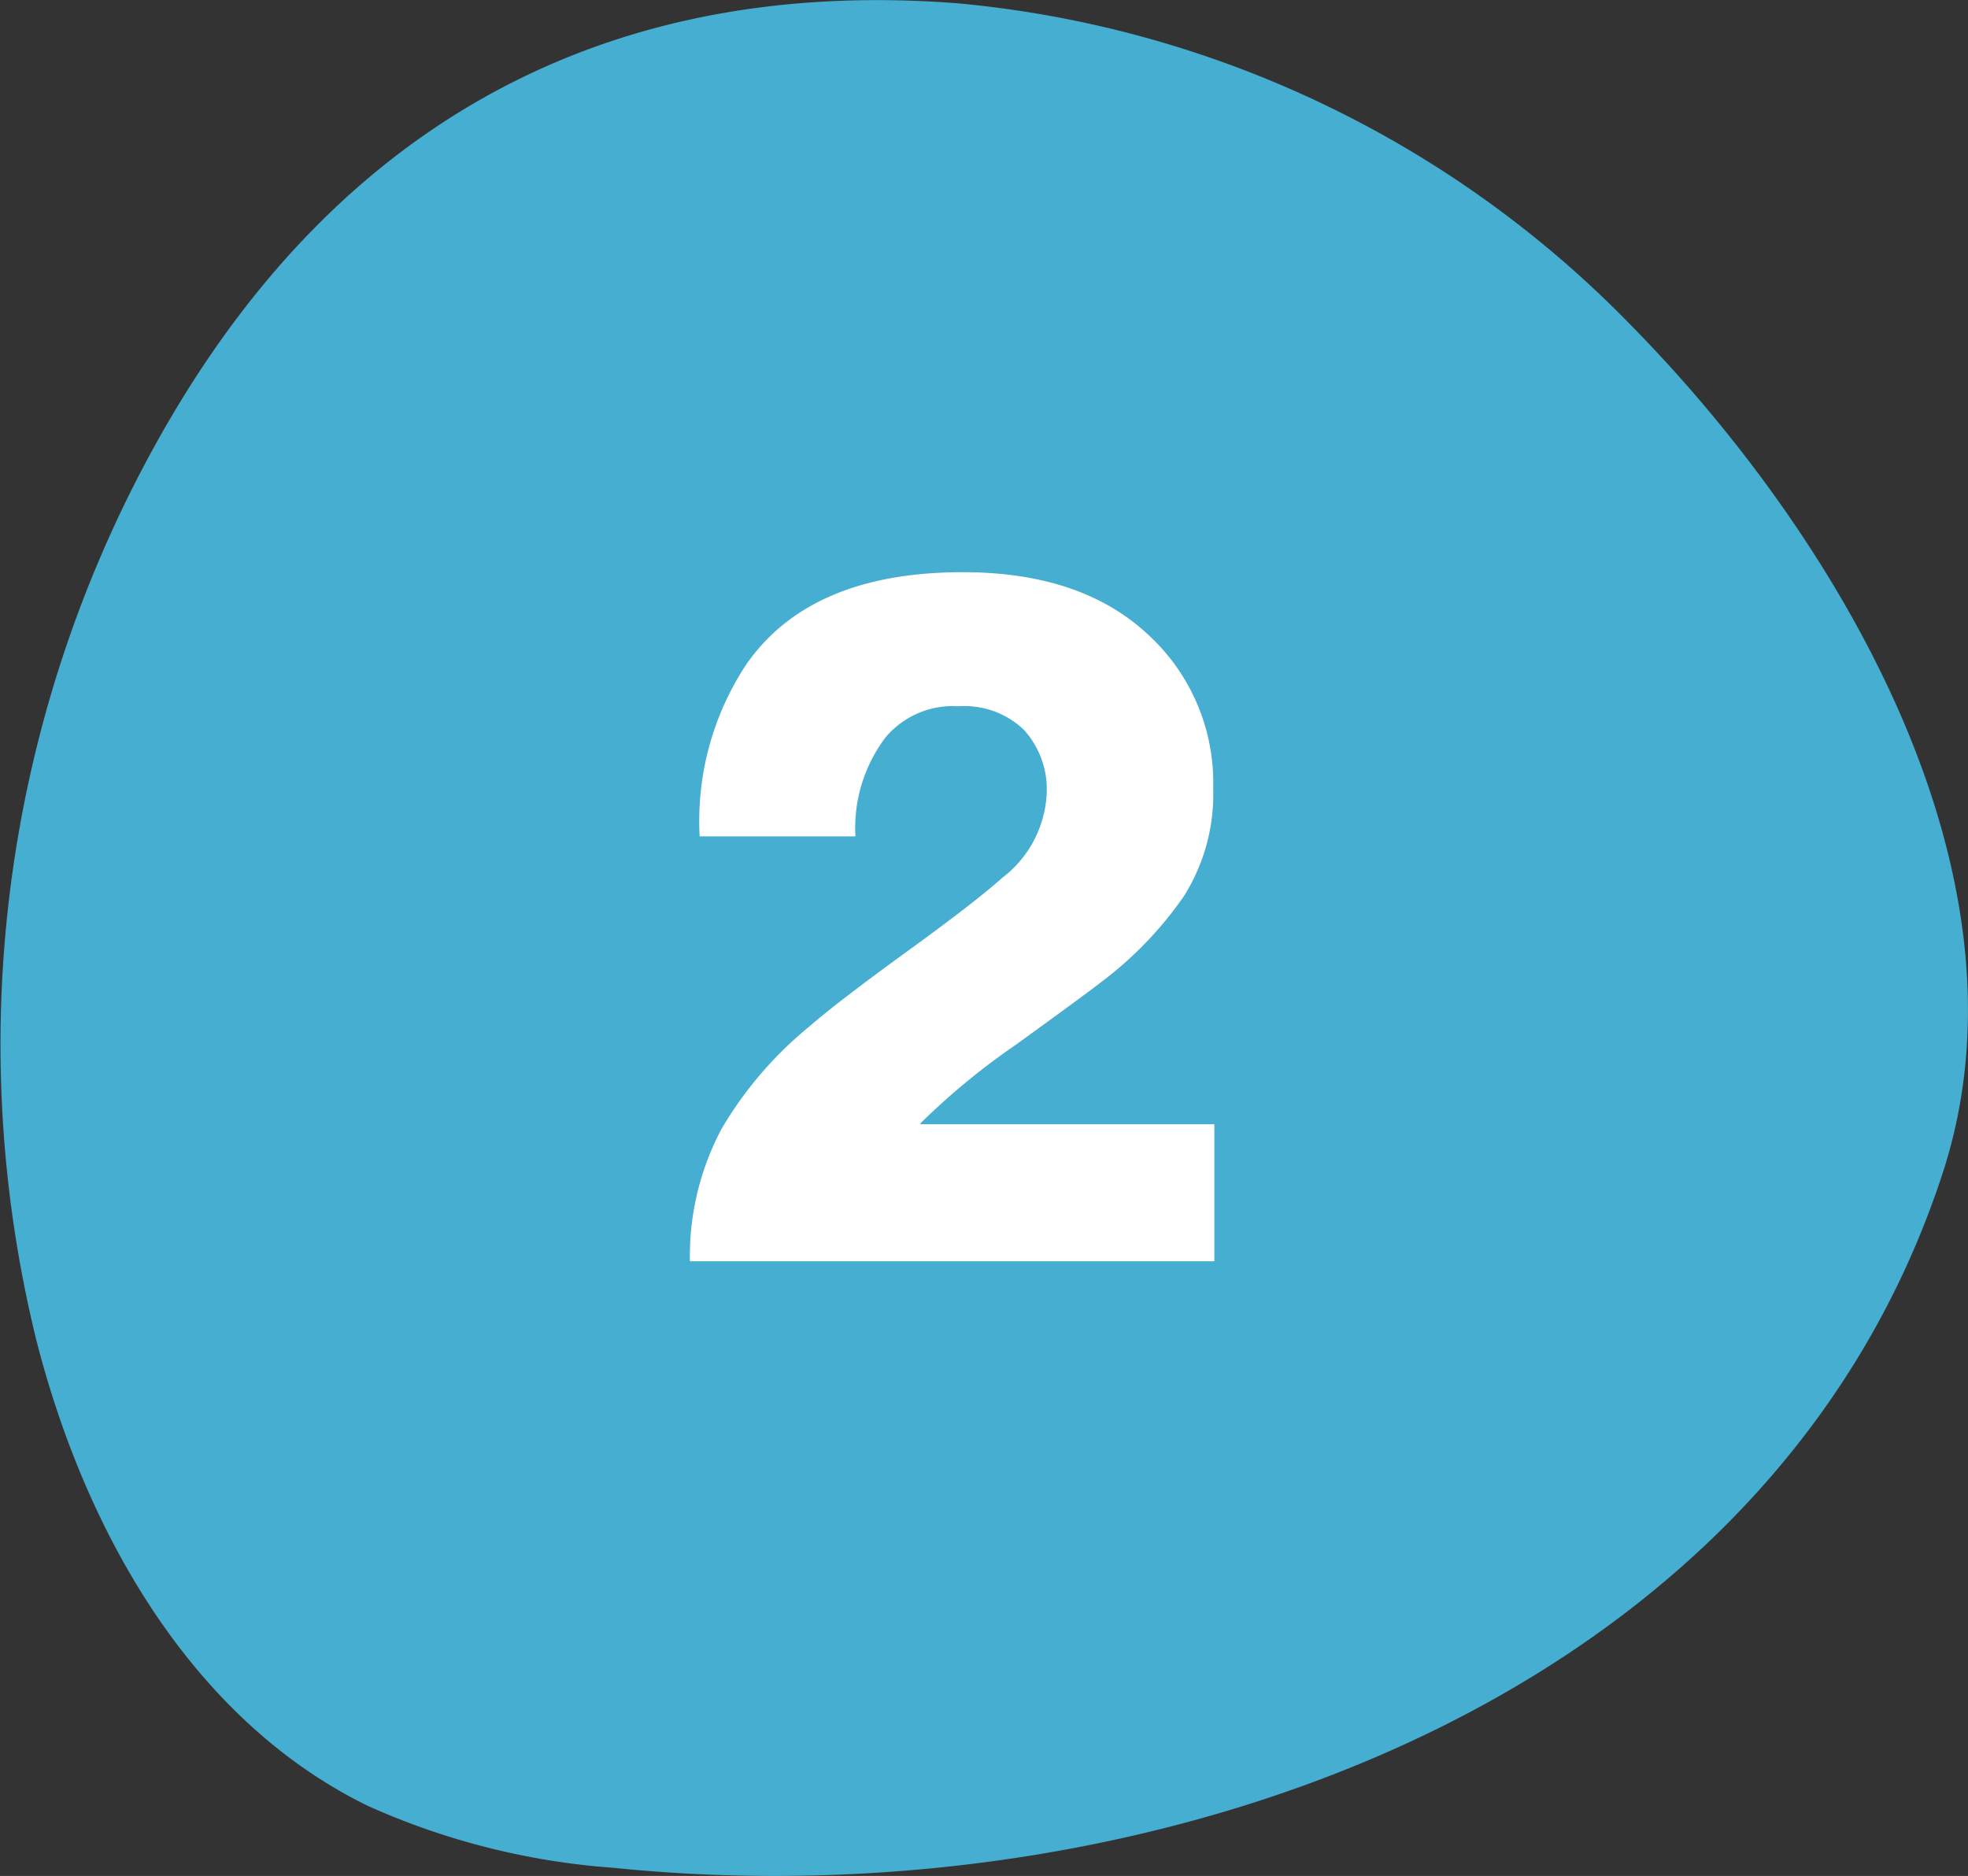
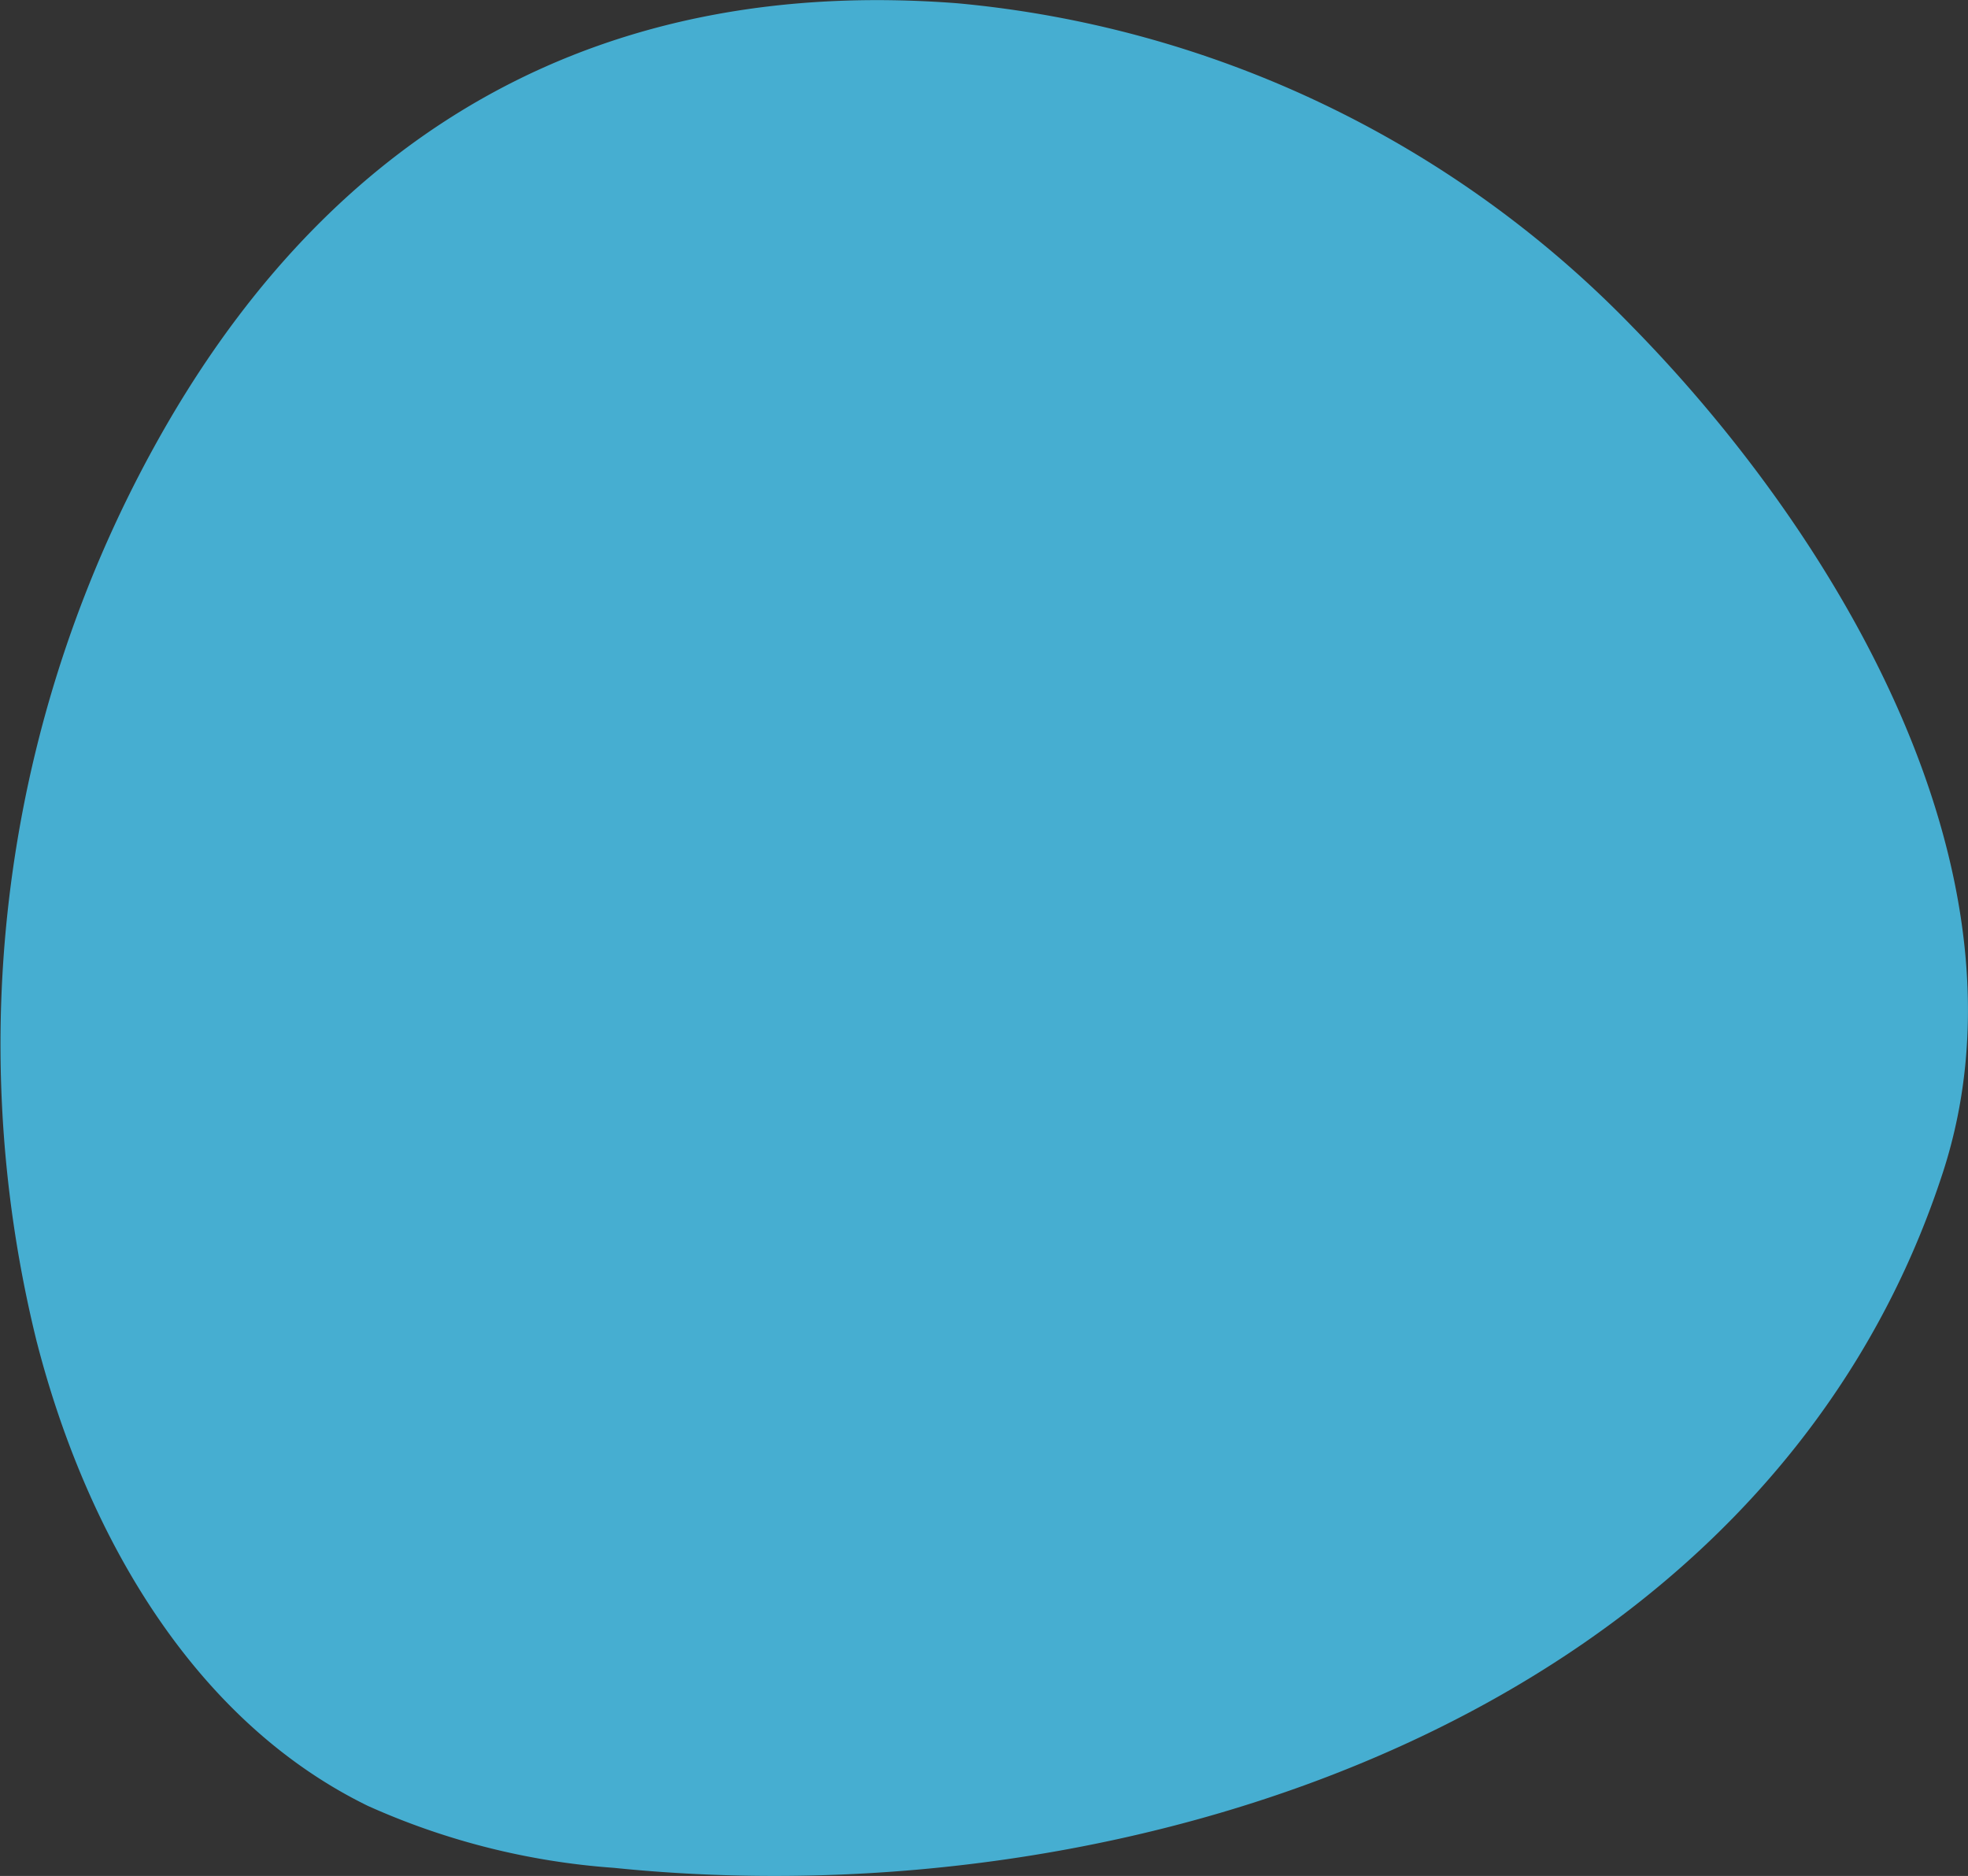
<svg xmlns="http://www.w3.org/2000/svg" width="88.044" height="83.921" viewBox="0 0 88.044 83.921">
  <rect x="0" y="0" width="88.044" height="83.921" fill="#333333" stroke="none" />
  <path d="M2.95,208.542c2.187,8.49,6.928,16.889,14.807,20.737a32.449,32.449,0,0,0,11,2.771c23.541,2.409,51.641-7.076,59.46-31.1,4.334-13.318-4.624-28.4-13.892-37.847a48.148,48.148,0,0,0-30.2-14.465c-15.825-1.219-27.6,5.526-35.286,18.708a55.4,55.4,0,0,0-5.889,41.2" transform="translate(-1.299 -148.492)" fill="#46aed1" />
-   <path d="M32.164,204.916a12.117,12.117,0,0,1,1.433-5.954,17.121,17.121,0,0,1,3.9-4.542q1.323-1.146,4.366-3.352t4.277-3.308a5.038,5.038,0,0,0,1.985-3.748,3.973,3.973,0,0,0-1.014-2.867,3.844,3.844,0,0,0-2.911-1.058,3.948,3.948,0,0,0-3.264,1.367,6.718,6.718,0,0,0-1.367,4.454H32.6a12.7,12.7,0,0,1,2.074-7.674q2.865-4.145,9.7-4.145,5.247,0,8.224,2.734a8.995,8.995,0,0,1,2.977,6.924,8.552,8.552,0,0,1-1.322,4.852,16.752,16.752,0,0,1-3.7,3.836q-.8.618-3.815,2.8a31.257,31.257,0,0,0-4.256,3.506v.044H55.626v6.13Z" transform="translate(-1.299 -148.492)" fill="#fff" />
</svg>